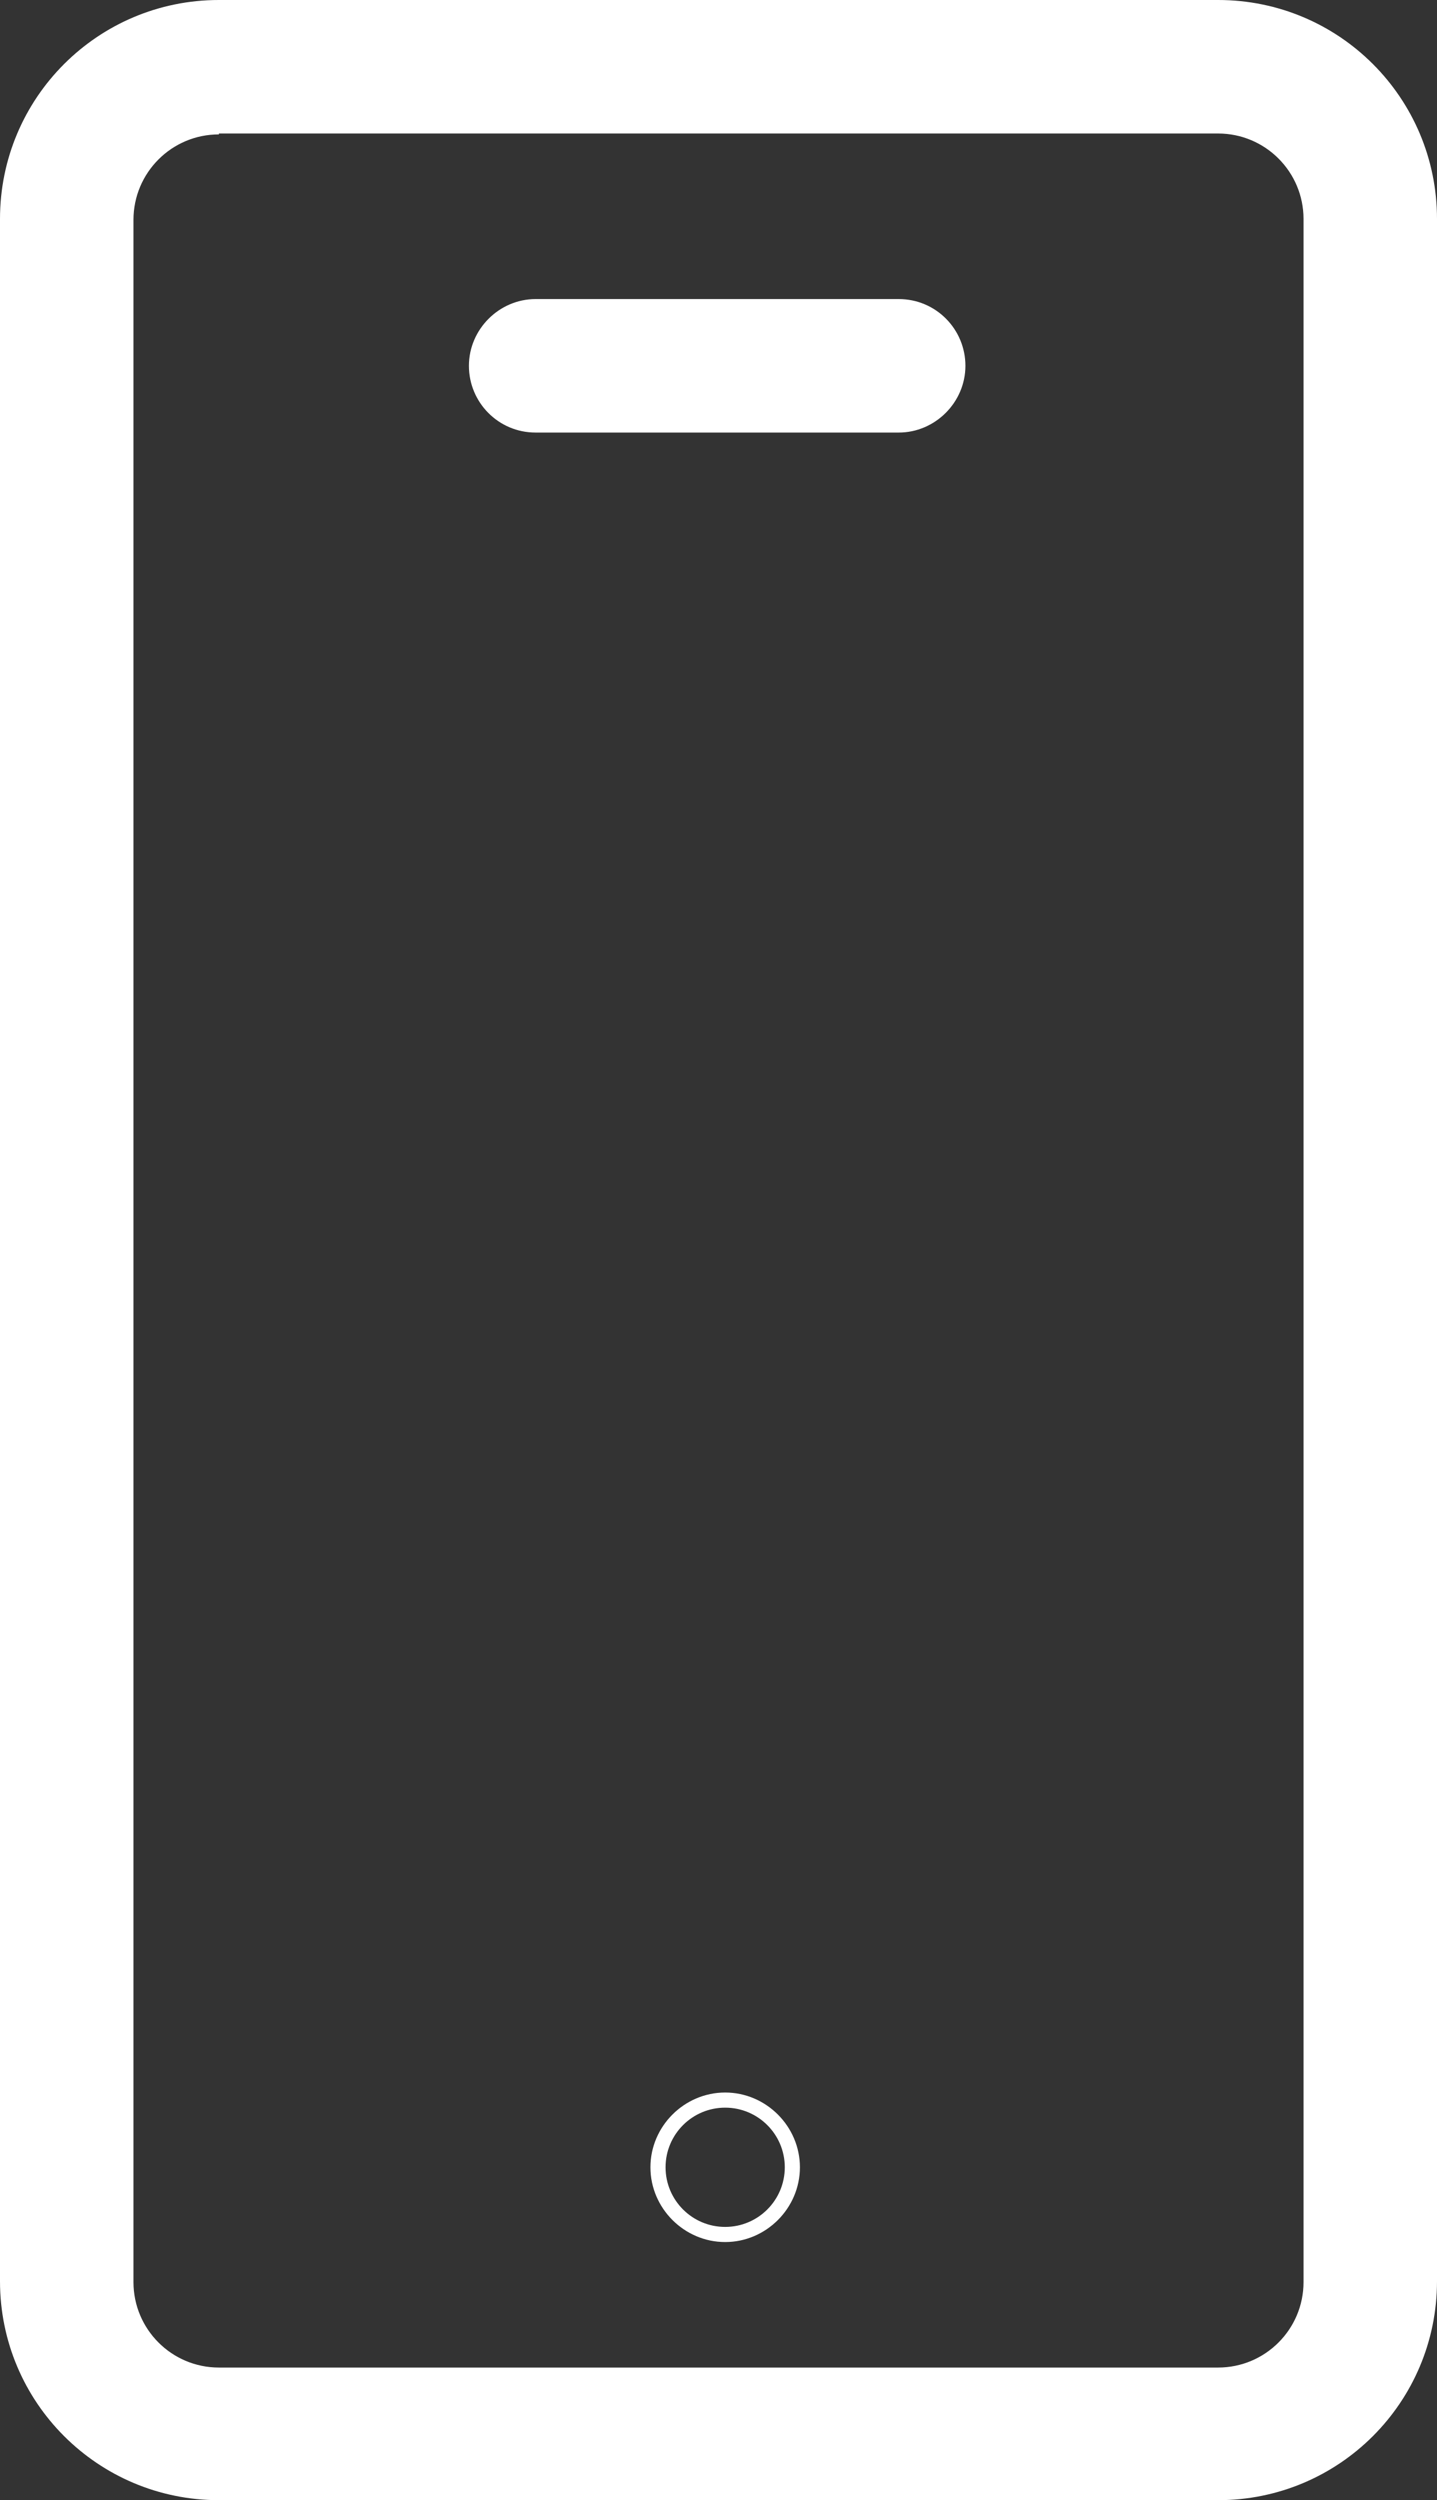
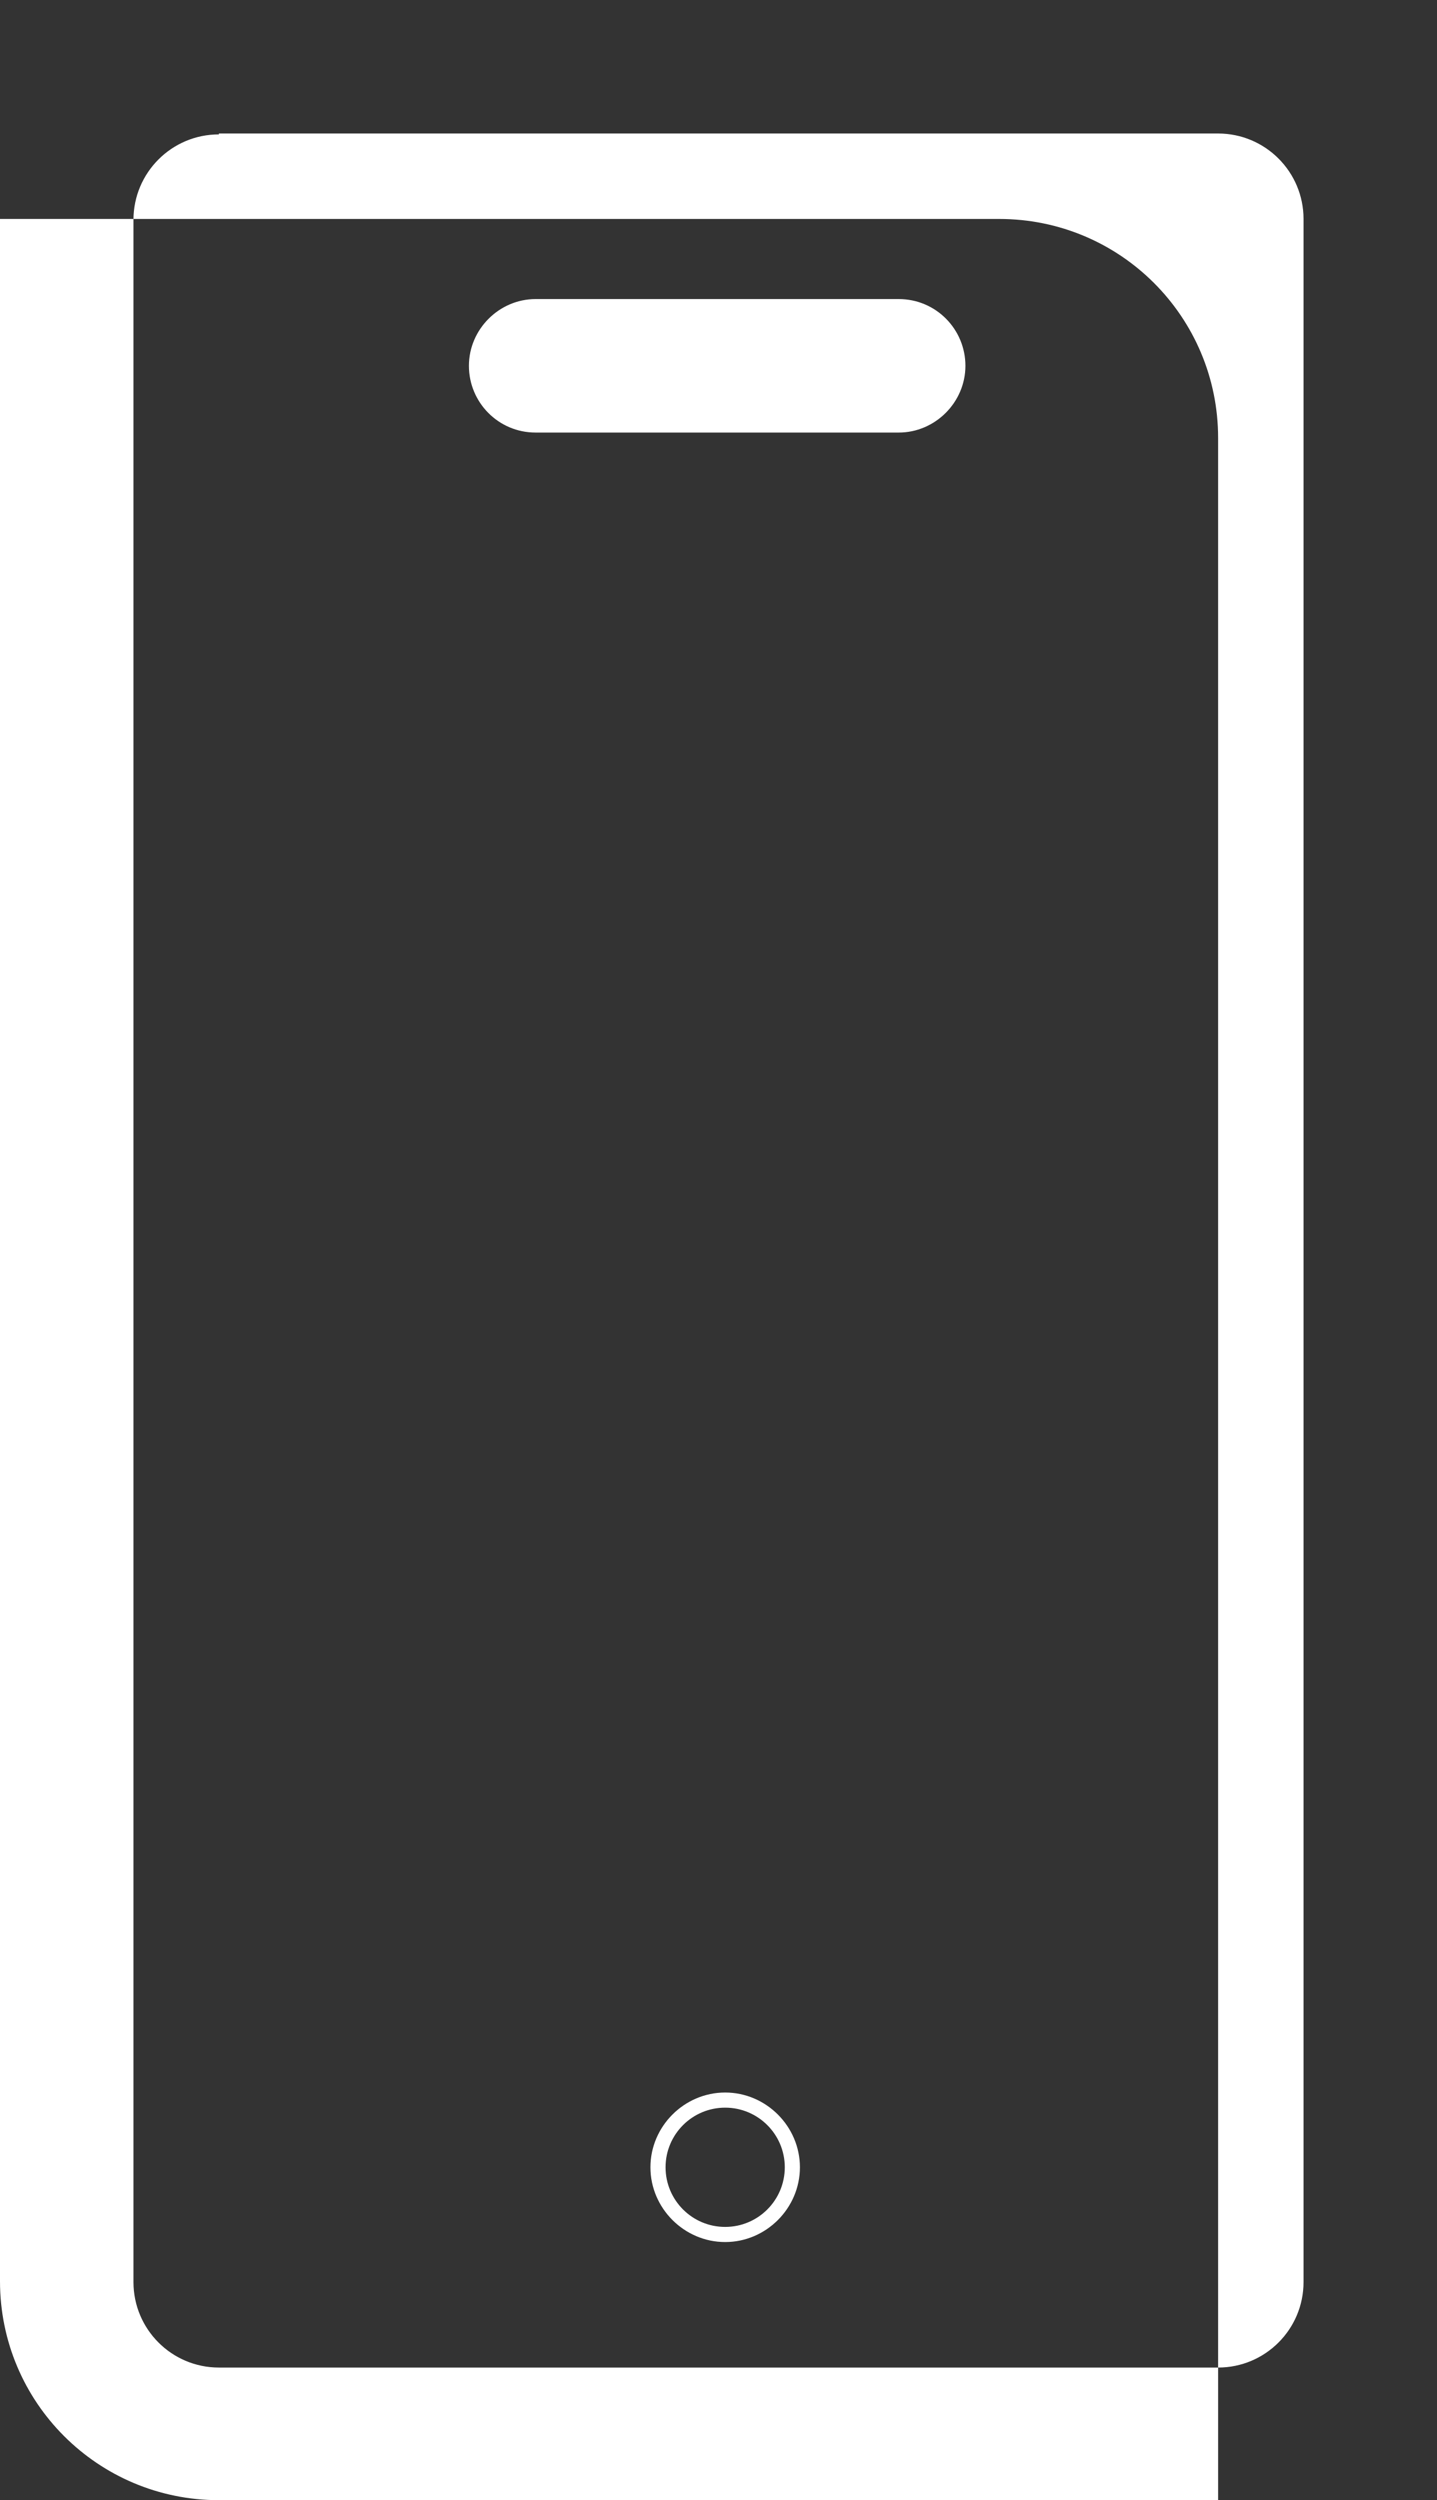
<svg xmlns="http://www.w3.org/2000/svg" id="Ebene_2" data-name="Ebene 2" viewBox="0 0 16.15 28.09">
  <rect x="0" y="0" width="16.15" height="28.09" fill="#333333" stroke="none" />
  <defs>
    <style>
      .cls-1 {
        fill: #fff;
      }
    </style>
  </defs>
  <g id="Ebene_1-2" data-name="Ebene 1">
-     <path class="cls-1" d="M13.69,28.09H2.46c-1.36,0-2.46-1.1-2.46-2.46V2.46C0,1.1,1.1,0,2.46,0h11.23c1.36,0,2.46,1.1,2.46,2.46v23.17c0,1.36-1.1,2.46-2.46,2.46ZM2.46,1.51c-.53,0-.96.43-.96.96v23.17c0,.53.43.96.96.96h11.23c.53,0,.96-.43.96-.96V2.46c0-.53-.43-.96-.96-.96H2.46ZM8.15,25.19c-.46,0-.84-.38-.84-.84s.38-.84.84-.84.84.38.84.84-.38.84-.84.84ZM8.15,23.68c-.37,0-.67.3-.67.67s.3.67.67.67.67-.3.67-.67-.3-.67-.67-.67ZM10.1,4.86h-4.08c-.42,0-.75-.34-.75-.75s.34-.75.75-.75h4.08c.42,0,.75.34.75.75s-.34.75-.75.75Z" />
+     <path class="cls-1" d="M13.69,28.09H2.46c-1.36,0-2.46-1.1-2.46-2.46V2.46h11.23c1.36,0,2.46,1.1,2.46,2.46v23.17c0,1.36-1.1,2.46-2.46,2.46ZM2.46,1.51c-.53,0-.96.43-.96.96v23.17c0,.53.43.96.96.96h11.23c.53,0,.96-.43.96-.96V2.46c0-.53-.43-.96-.96-.96H2.46ZM8.15,25.19c-.46,0-.84-.38-.84-.84s.38-.84.84-.84.84.38.84.84-.38.84-.84.84ZM8.15,23.68c-.37,0-.67.3-.67.67s.3.67.67.67.67-.3.67-.67-.3-.67-.67-.67ZM10.1,4.86h-4.08c-.42,0-.75-.34-.75-.75s.34-.75.75-.75h4.08c.42,0,.75.34.75.75s-.34.75-.75.75Z" />
  </g>
</svg>